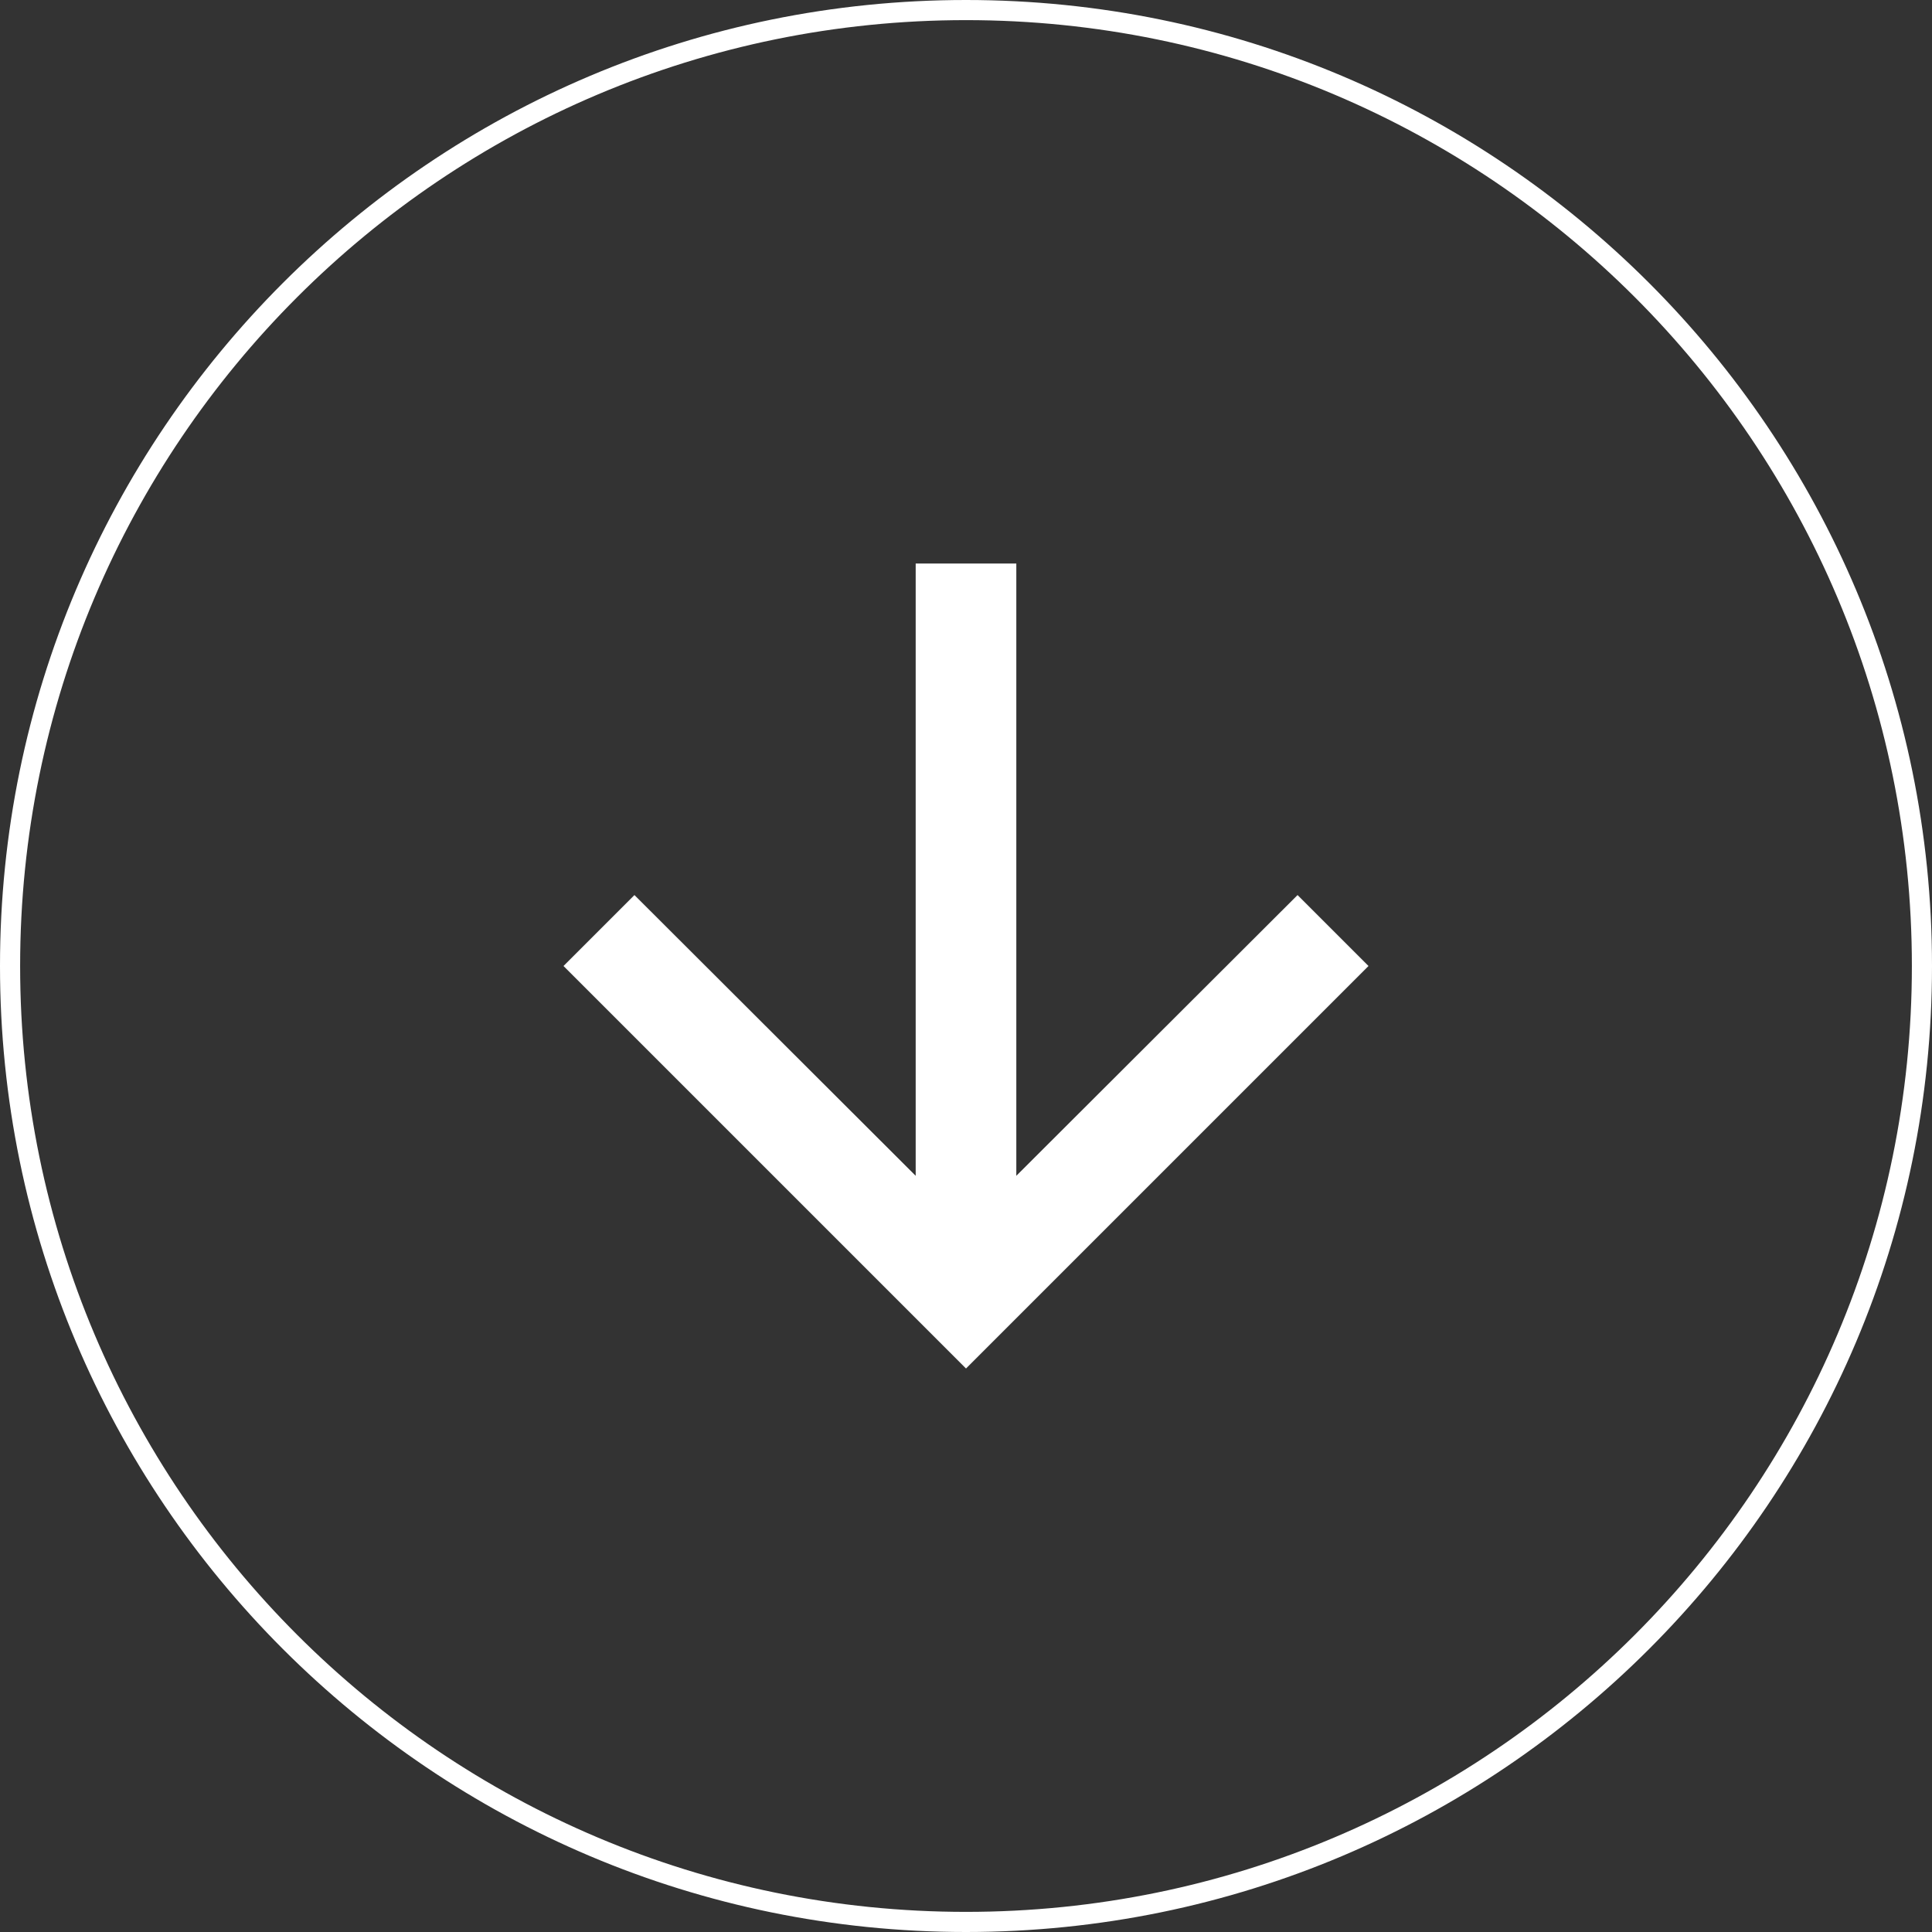
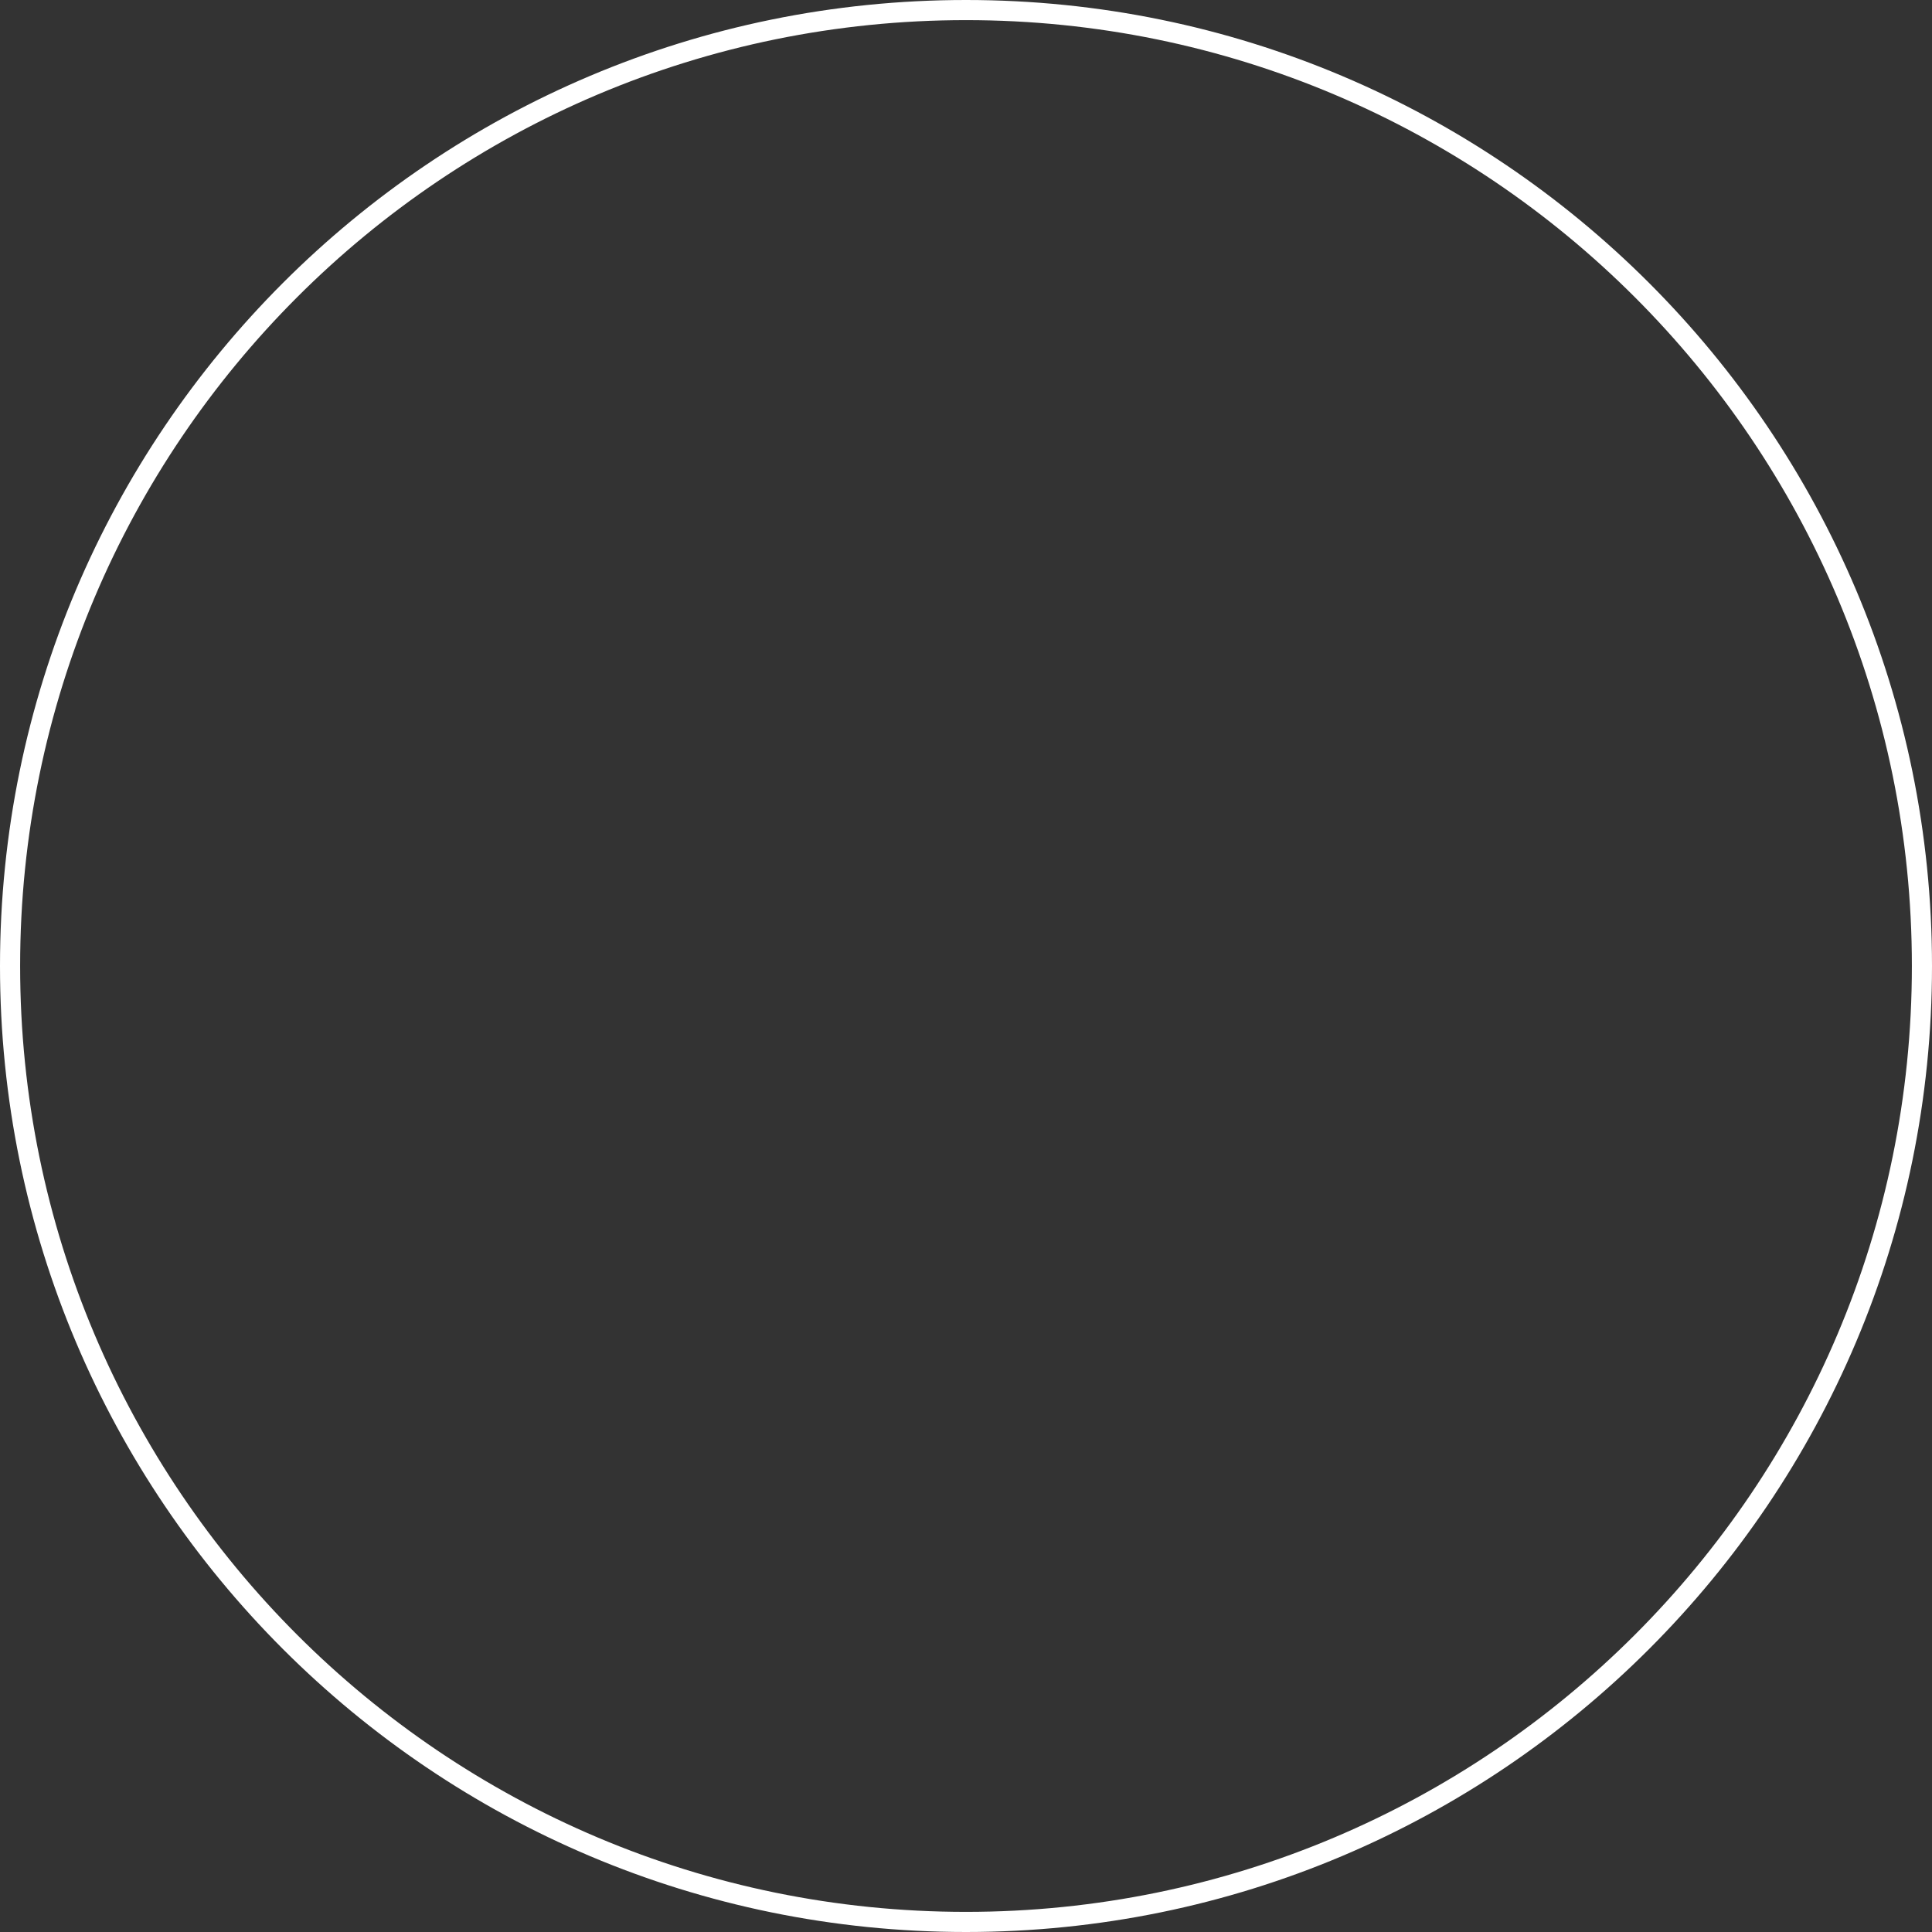
<svg xmlns="http://www.w3.org/2000/svg" width="96px" height="96px" viewBox="0 0 96 96" version="1.1">
  <rect x="0" y="0" width="96" height="96" fill="#333333" stroke="none" />
  <title>scroll-down</title>
  <g id="2021" stroke="none" stroke-width="1" fill="none" fill-rule="evenodd">
    <g id="Home-page-Copy" transform="translate(-157, -683)" fill="#FFFFFF" fill-rule="nonzero">
      <g id="scroll-down" transform="translate(157, 683)">
        <path d="M48,0 C74.51,0 96,21.49 96,48 C96,74.51 74.51,96 48,96 C21.49,96 0,74.51 0,48 C0,21.49 21.49,0 48,0 Z M48,1 C22.043,1 1,22.043 1,48 C1,73.957 22.043,95 48,95 C73.957,95 95,73.957 95,48 C95,22.043 73.957,1 48,1 Z" id="Oval" />
-         <polygon id="Path" transform="translate(48, 48) rotate(-270) translate(-48, -48) " points="48 28 44.475 31.525 58.425 45.5 28 45.5 28 50.5 58.425 50.5 44.475 64.475 48 68 68 48" />
      </g>
    </g>
  </g>
</svg>